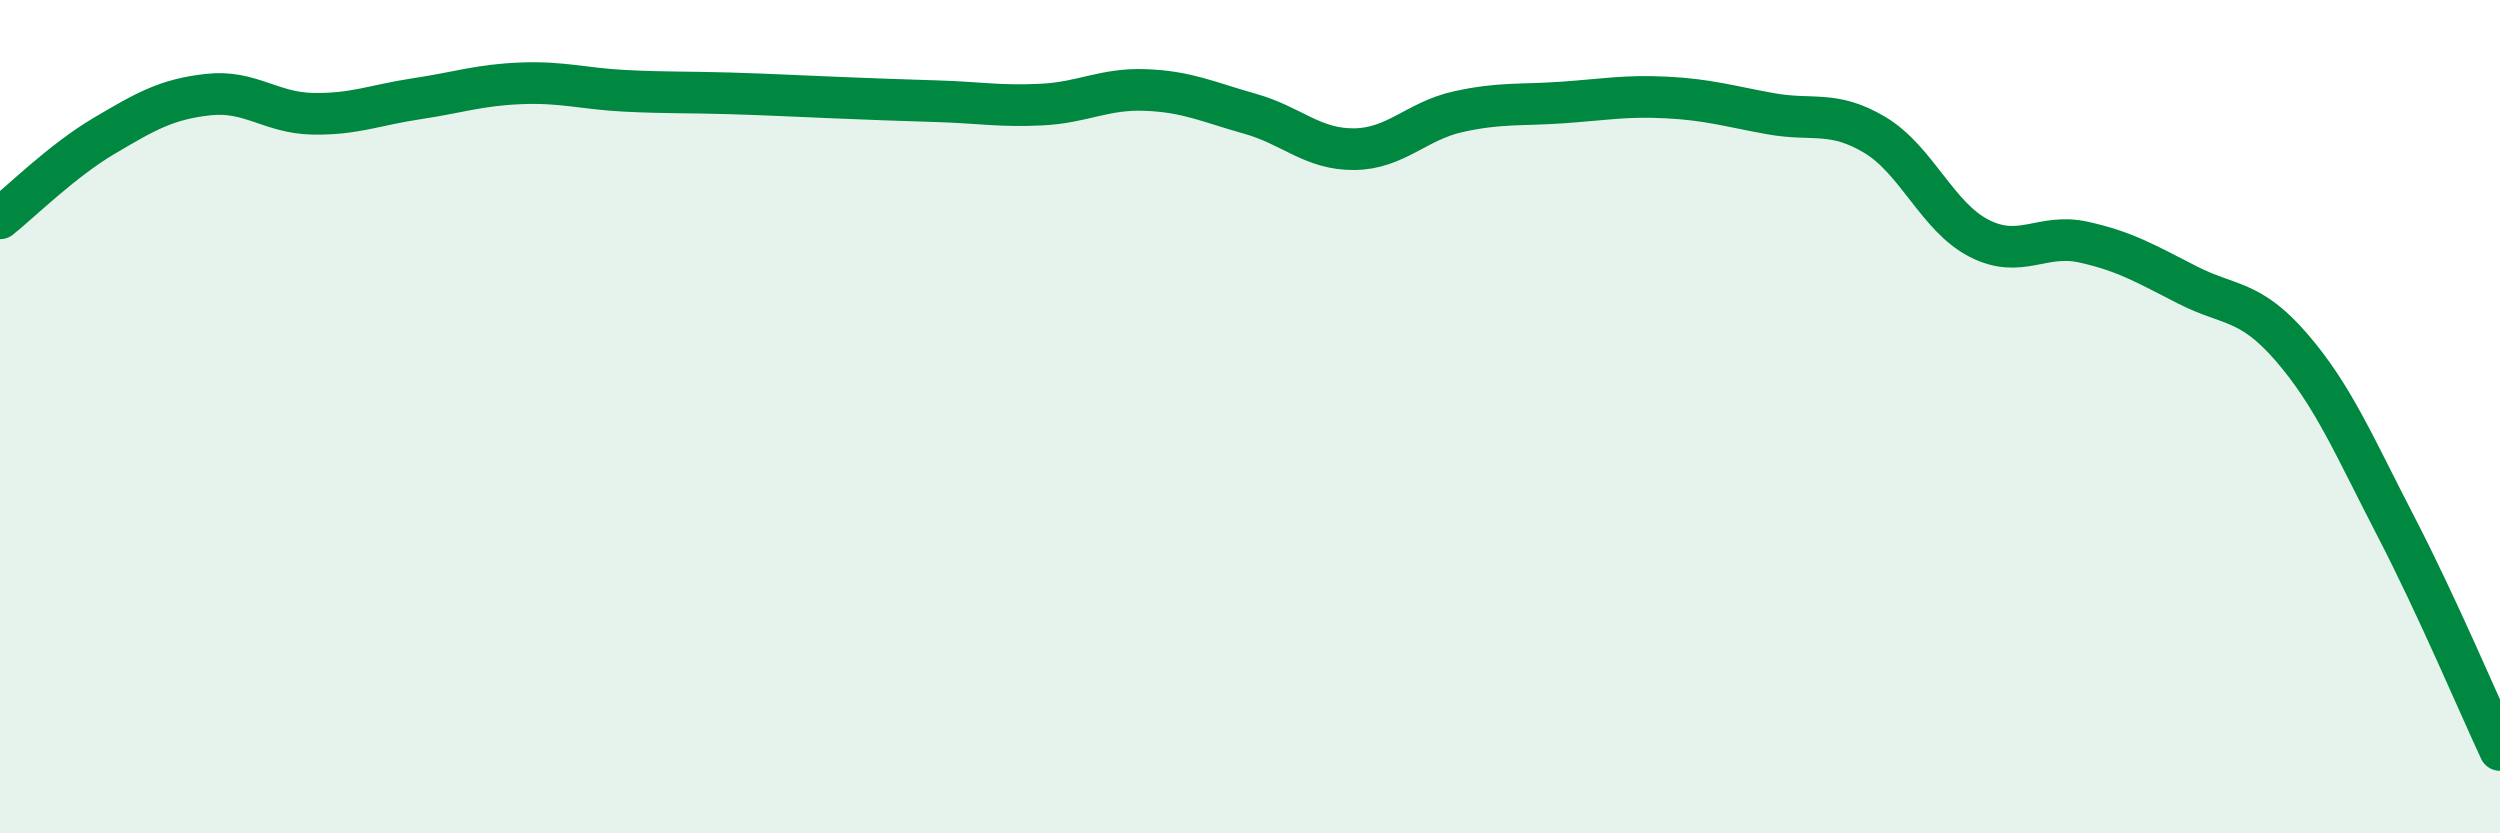
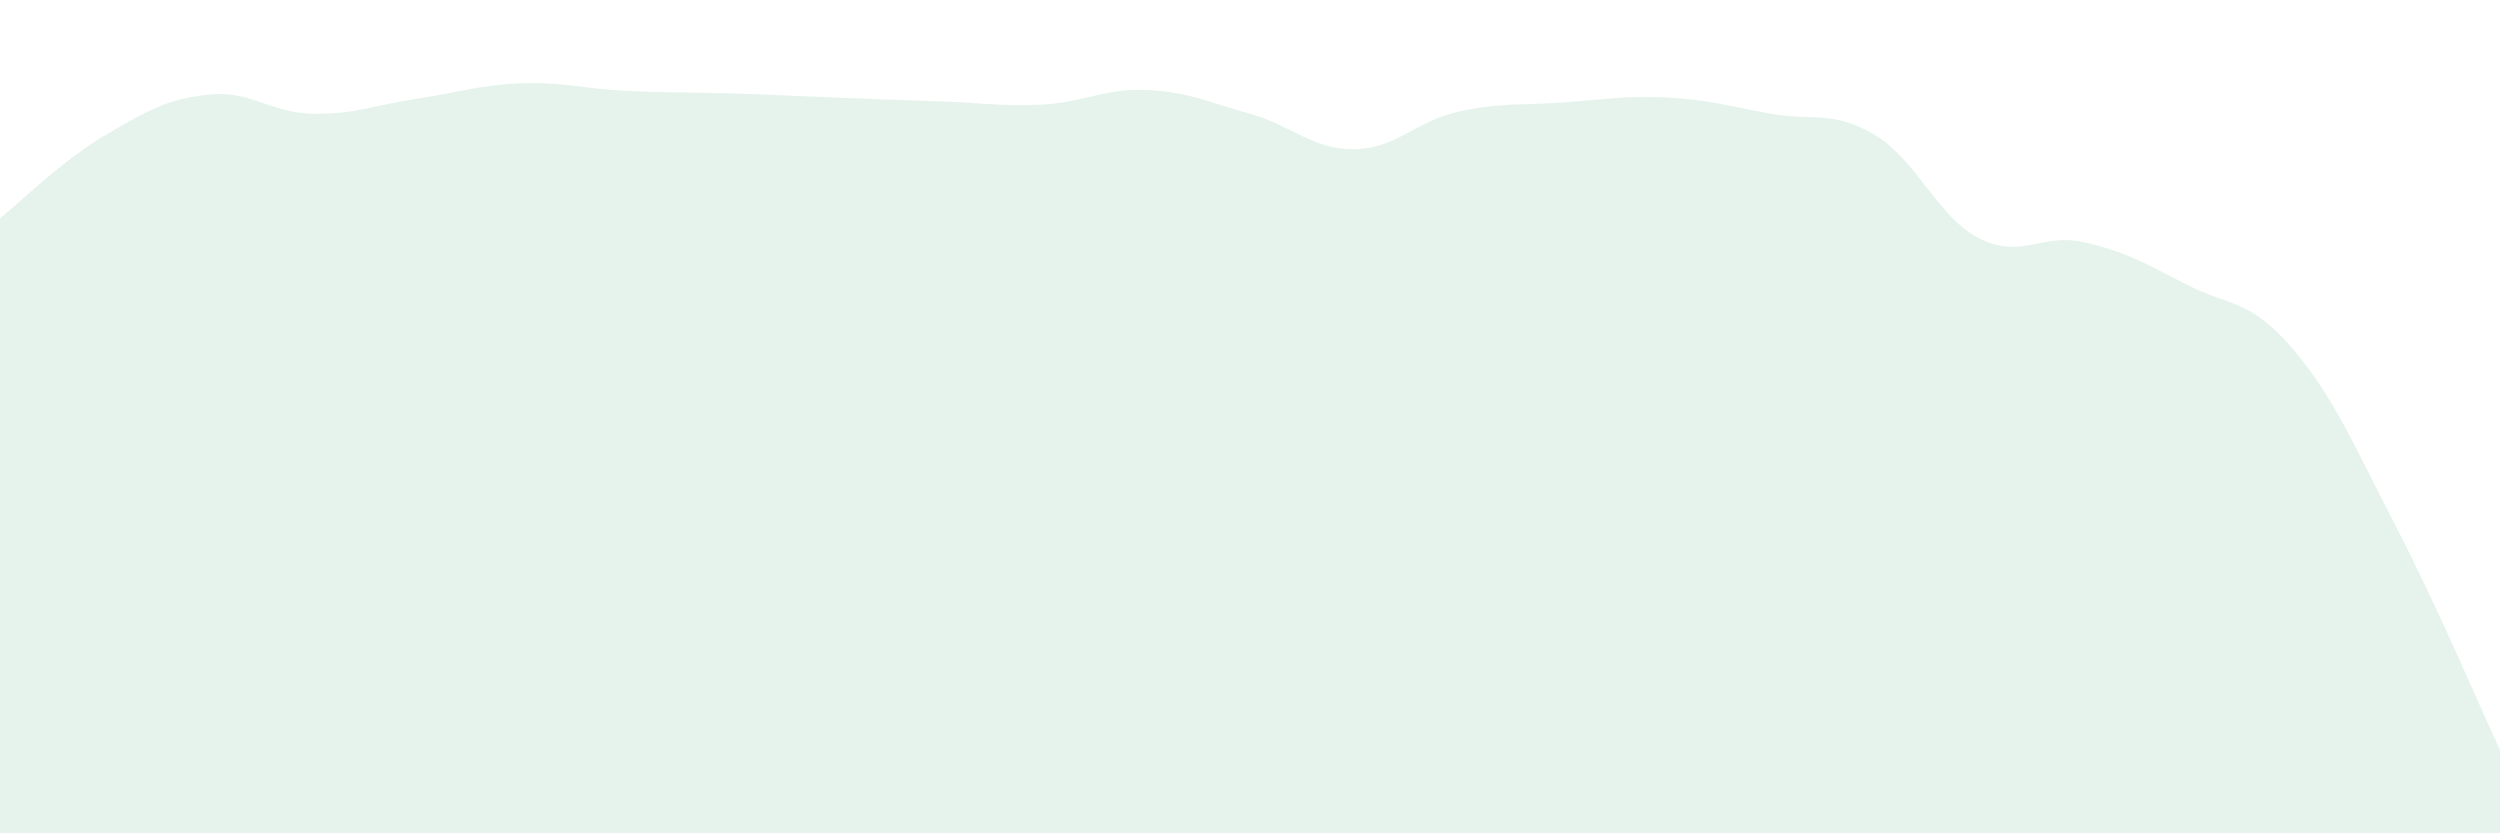
<svg xmlns="http://www.w3.org/2000/svg" width="60" height="20" viewBox="0 0 60 20">
  <path d="M 0,5.24 C 0.5,4.84 1.5,3.85 2.5,3.26 C 3.5,2.67 4,2.38 5,2.27 C 6,2.16 6.5,2.71 7.5,2.73 C 8.5,2.75 9,2.52 10,2.37 C 11,2.22 11.5,2.04 12.5,2 C 13.5,1.96 14,2.13 15,2.18 C 16,2.23 16.5,2.21 17.5,2.24 C 18.5,2.27 19,2.3 20,2.34 C 21,2.38 21.5,2.4 22.5,2.43 C 23.5,2.46 24,2.56 25,2.51 C 26,2.46 26.5,2.12 27.5,2.16 C 28.5,2.2 29,2.45 30,2.73 C 31,3.01 31.5,3.59 32.5,3.58 C 33.5,3.57 34,2.9 35,2.68 C 36,2.46 36.5,2.53 37.5,2.46 C 38.5,2.39 39,2.29 40,2.34 C 41,2.39 41.5,2.55 42.5,2.73 C 43.5,2.91 44,2.64 45,3.24 C 46,3.84 46.5,5.21 47.5,5.72 C 48.5,6.23 49,5.59 50,5.81 C 51,6.03 51.5,6.33 52.5,6.84 C 53.5,7.35 54,7.18 55,8.34 C 56,9.5 56.5,10.7 57.5,12.63 C 58.5,14.56 59.5,16.93 60,18L60 20L0 20Z" fill="#008740" opacity="0.1" stroke-linecap="round" stroke-linejoin="round" />
-   <path d="M 0,5.24 C 0.5,4.84 1.5,3.85 2.5,3.26 C 3.5,2.67 4,2.38 5,2.27 C 6,2.16 6.5,2.71 7.5,2.73 C 8.5,2.75 9,2.52 10,2.37 C 11,2.22 11.5,2.04 12.5,2 C 13.5,1.96 14,2.13 15,2.18 C 16,2.23 16.5,2.21 17.5,2.24 C 18.5,2.27 19,2.3 20,2.34 C 21,2.38 21.5,2.4 22.5,2.43 C 23.5,2.46 24,2.56 25,2.51 C 26,2.46 26.5,2.12 27.5,2.16 C 28.5,2.2 29,2.45 30,2.73 C 31,3.01 31.5,3.59 32.5,3.58 C 33.5,3.57 34,2.9 35,2.68 C 36,2.46 36.5,2.53 37.5,2.46 C 38.5,2.39 39,2.29 40,2.34 C 41,2.39 41.5,2.55 42.5,2.73 C 43.5,2.91 44,2.64 45,3.24 C 46,3.84 46.5,5.21 47.5,5.72 C 48.5,6.23 49,5.59 50,5.81 C 51,6.03 51.5,6.33 52.5,6.84 C 53.5,7.35 54,7.18 55,8.34 C 56,9.5 56.5,10.7 57.5,12.63 C 58.5,14.56 59.5,16.93 60,18" stroke="#008740" stroke-width="1" fill="none" stroke-linecap="round" stroke-linejoin="round" />
</svg>